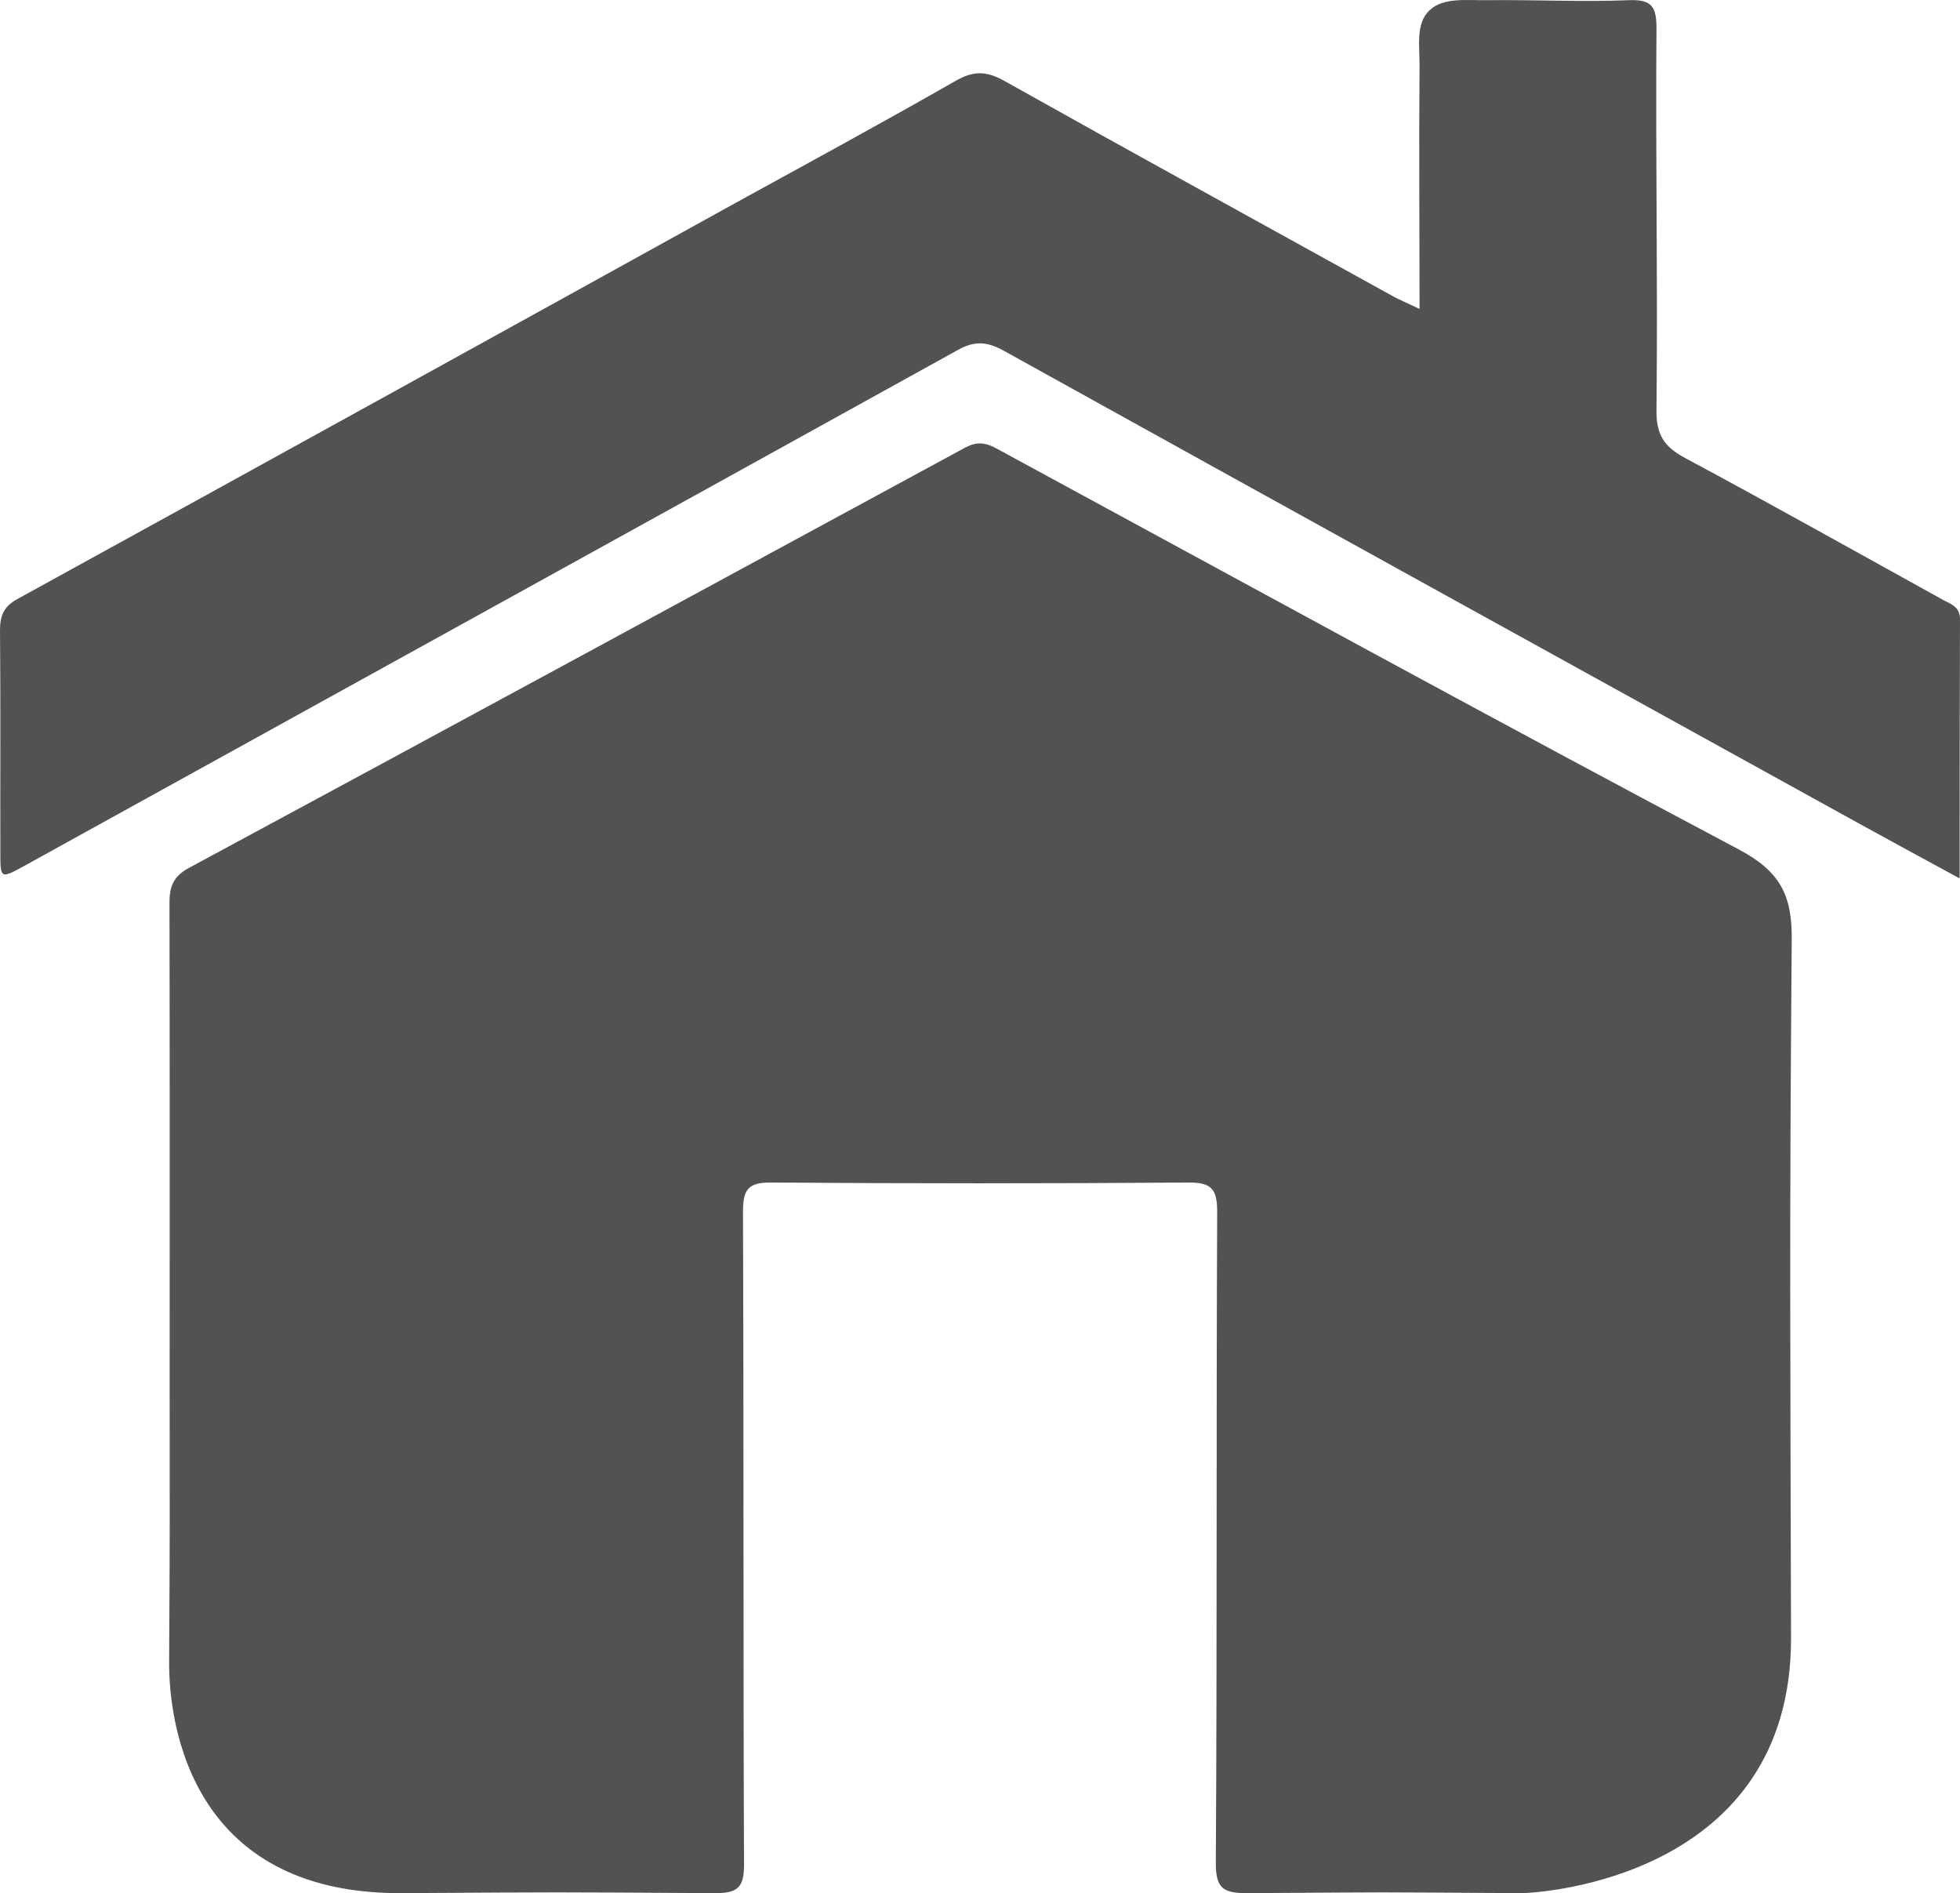
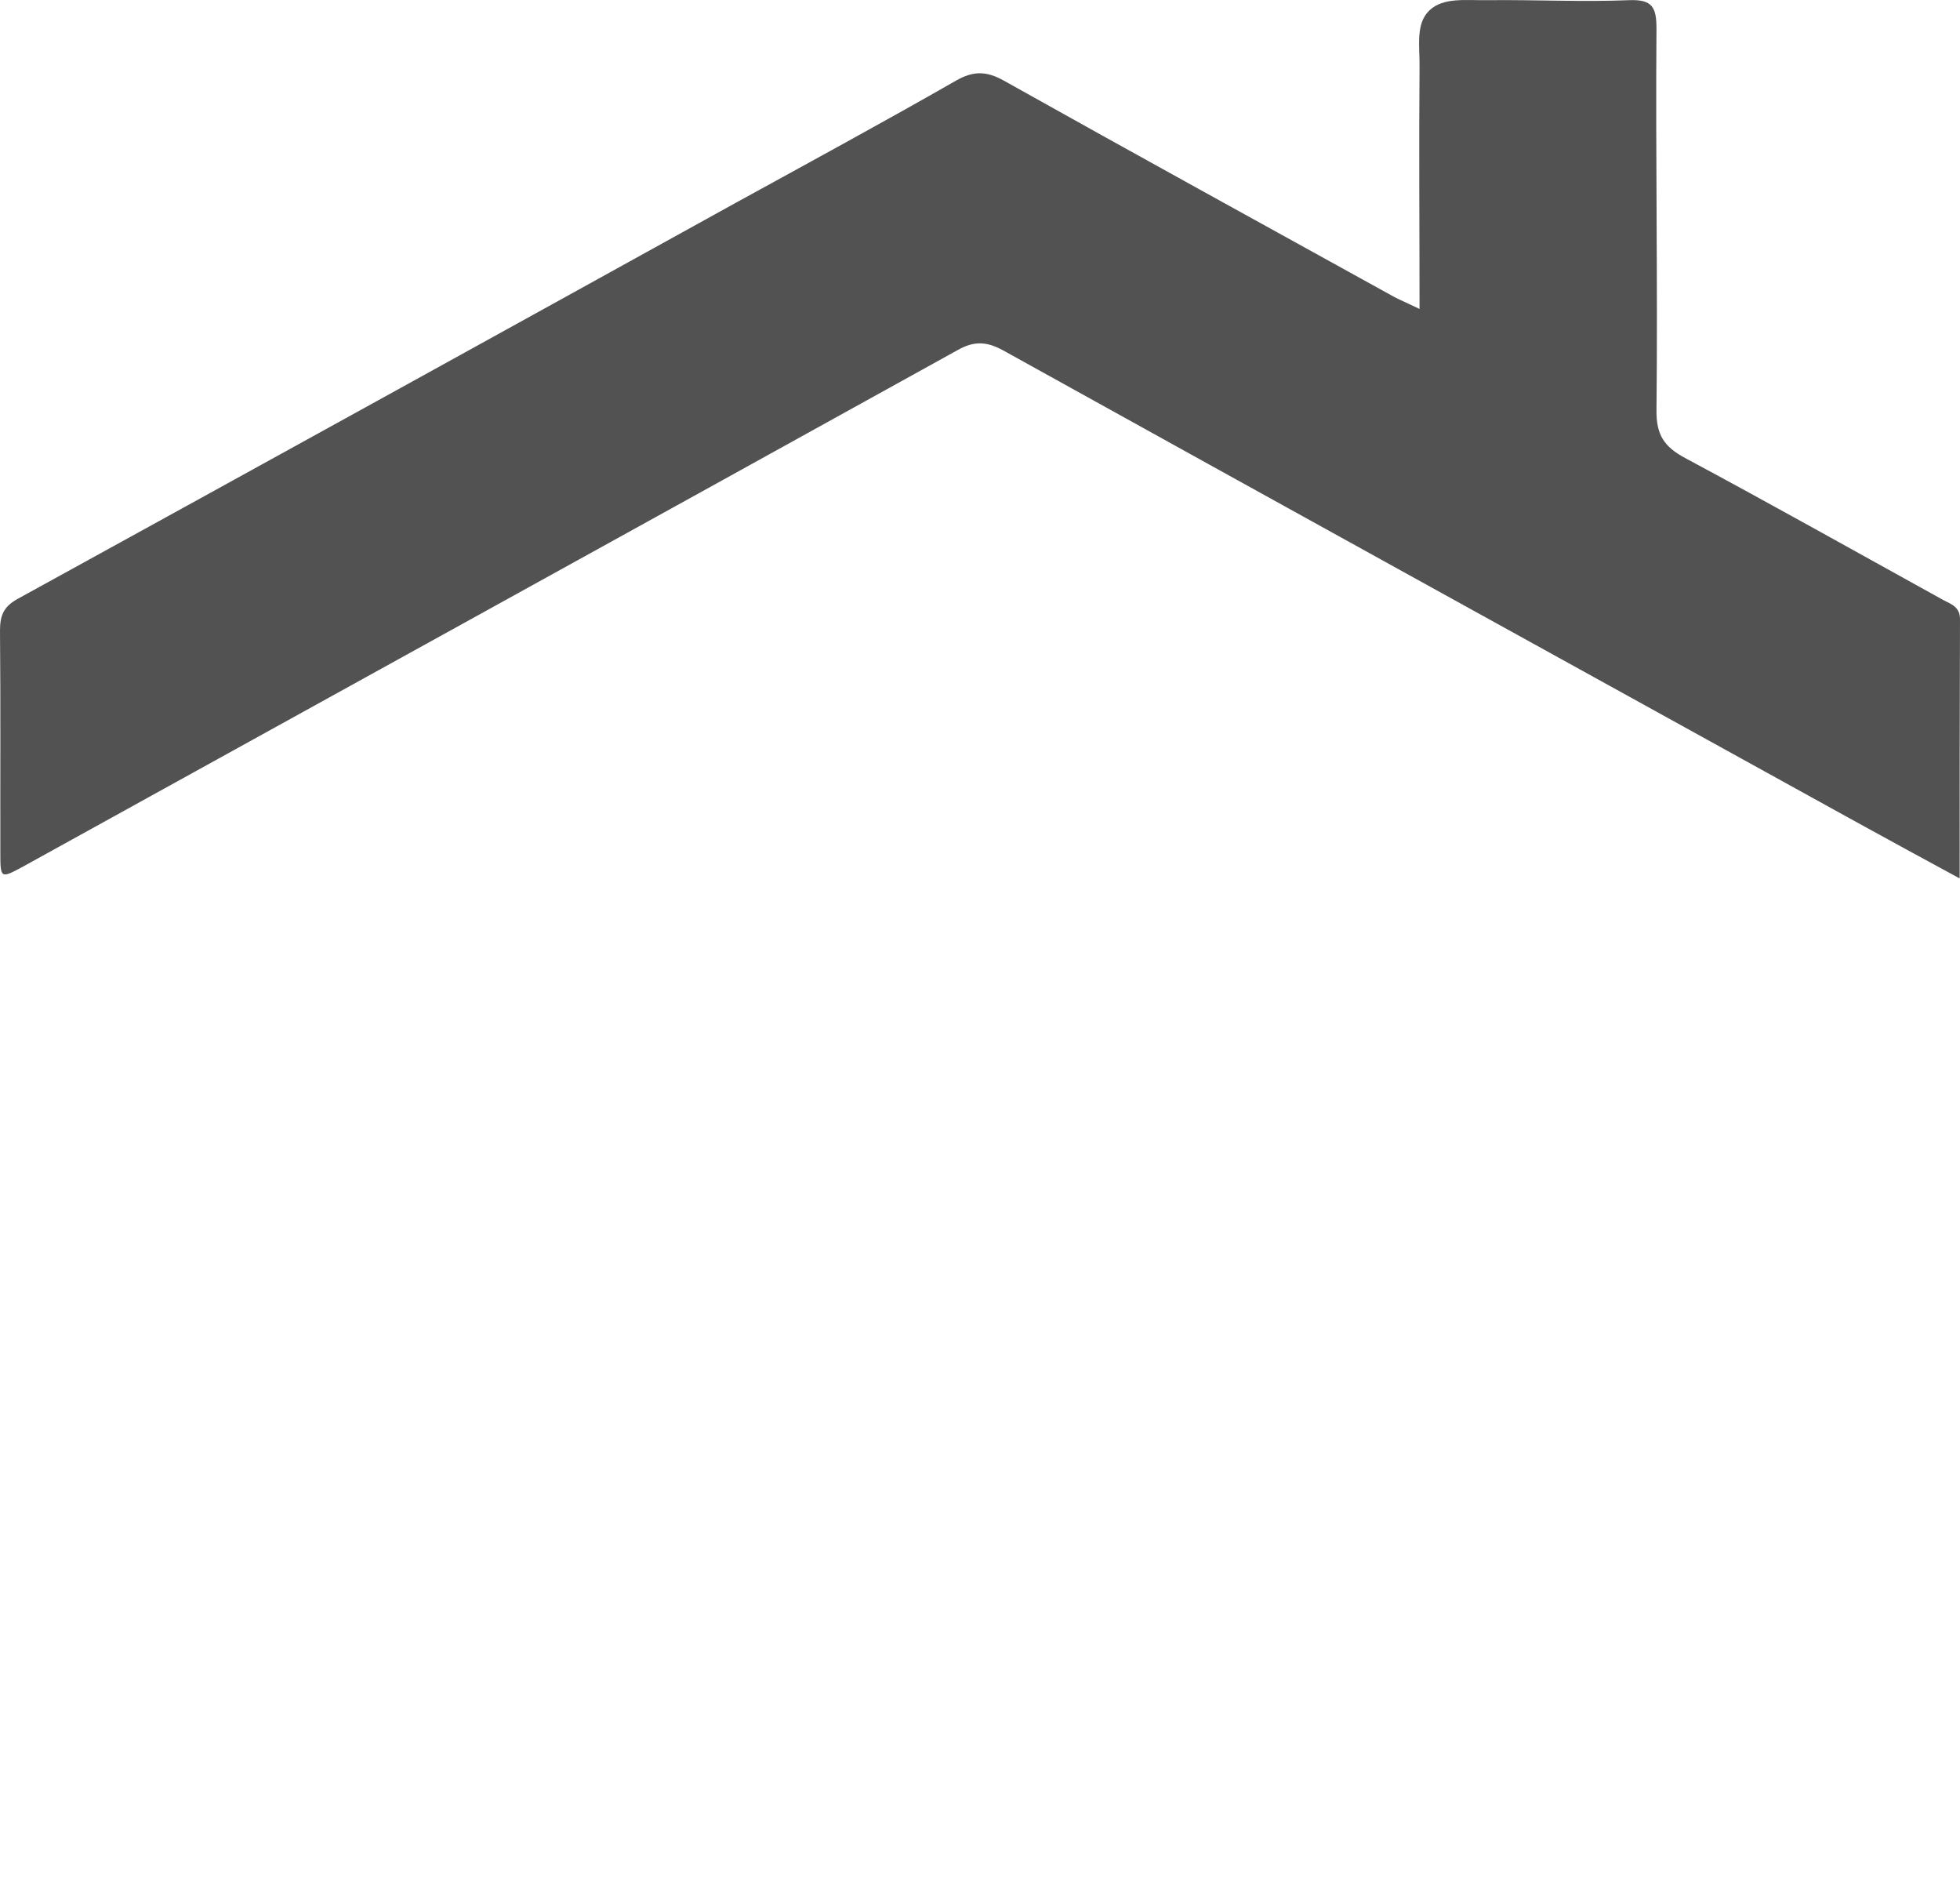
<svg xmlns="http://www.w3.org/2000/svg" version="1.1" id="Livello_1" x="0px" y="0px" width="11.391px" height="11px" viewBox="0 0 11.391 11" enable-background="new 0 0 11.391 11" xml:space="preserve">
-   <path fill="#525252" d="M0.986,8.039c0-0.929,0.001-1.858-0.001-2.787C0.984,5.155,1.004,5.094,1.098,5.043  c1.505-0.811,3.008-1.627,4.511-2.442c0.064-0.034,0.114-0.032,0.177,0.002c1.438,0.78,2.873,1.566,4.32,2.333  c0.237,0.126,0.31,0.262,0.307,0.524c-0.014,1.79-0.008,2.271-0.004,4.061c0,1.379-1.438,1.479-1.572,1.479  C7.839,10.994,8.244,10.994,7.246,11c-0.137,0-0.18-0.028-0.18-0.174c0.008-1.262,0.002-2.523,0.008-3.785  c0-0.134-0.034-0.171-0.17-0.17c-0.807,0.006-1.613,0.006-2.42,0C4.343,6.869,4.318,6.916,4.318,7.044  c0.005,1.262,0.001,2.523,0.006,3.785C4.325,10.96,4.294,11.001,4.157,11c-1.003-0.006-0.831-0.006-1.834,0  c-1.352,0-1.34-1.22-1.34-1.348C0.988,8.723,0.986,8.968,0.986,8.039" />
  <path fill="#525252" d="M8.25,1.795c0-0.483-0.004-0.941,0-1.4C8.252,0.269,8.225,0.138,8.308,0.06  c0.081-0.077,0.213-0.057,0.339-0.059c0.273-0.003,0.548,0.011,0.822,0c0.134-0.005,0.158,0.041,0.158,0.166  c-0.006,0.738,0.008,1.477,0,2.215C9.625,2.527,9.672,2.596,9.793,2.661c0.504,0.27,1.002,0.55,1.502,0.826  c0.047,0.024,0.097,0.041,0.096,0.112c-0.002,0.492-0.002,0.985-0.002,1.505c-0.213-0.115-0.404-0.22-0.594-0.324  C9.141,3.867,7.484,2.953,5.832,2.037c-0.096-0.053-0.17-0.058-0.268-0.002C3.756,3.036,1.946,4.034,0.138,5.033  c-0.135,0.073-0.136,0.074-0.136-0.08C0.001,4.522,0.004,4.093,0,3.663C0,3.574,0.023,3.523,0.104,3.479  c1.392-0.765,2.782-1.532,4.171-2.3c0.428-0.235,0.857-0.468,1.282-0.711c0.1-0.057,0.176-0.056,0.278,0.001  C6.59,0.892,7.348,1.308,8.104,1.726C8.143,1.746,8.183,1.763,8.25,1.795" />
</svg>